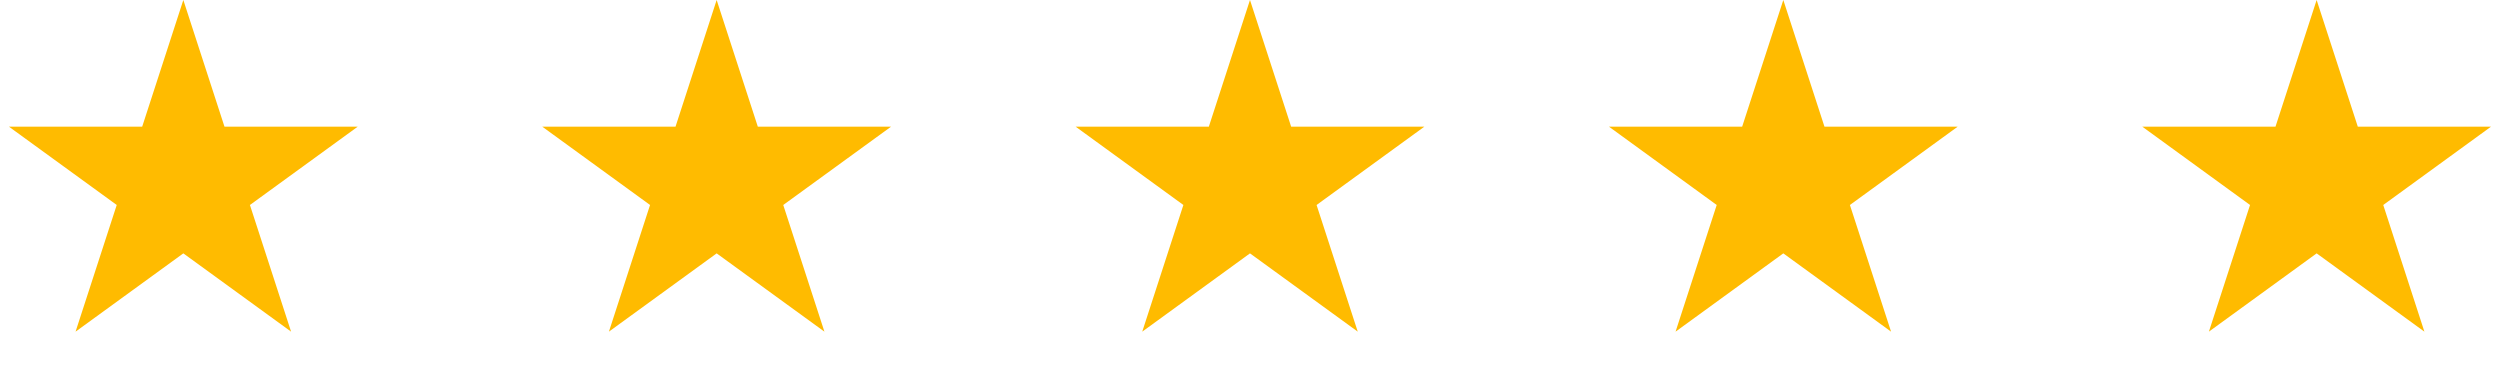
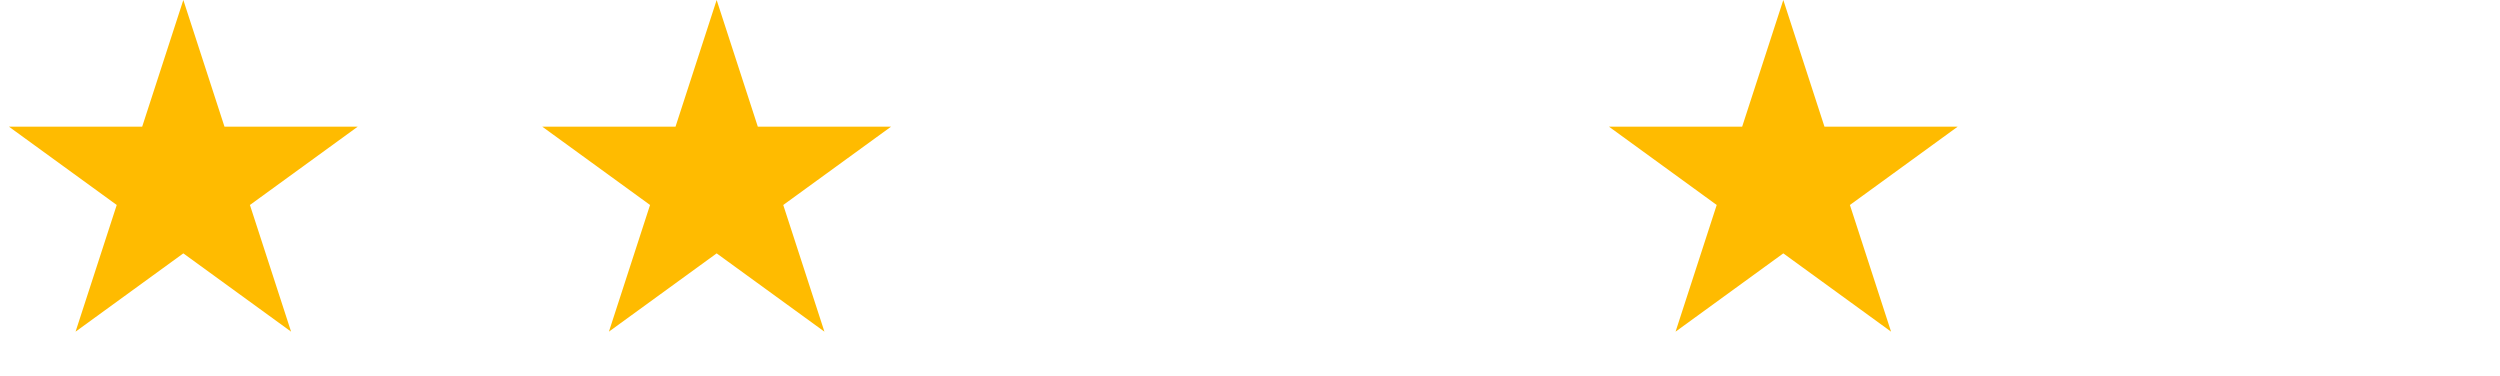
<svg xmlns="http://www.w3.org/2000/svg" width="133" height="20" viewBox="0 0 133 20" fill="none">
  <path d="M9.753 0L11.943 6.74H19.029L13.296 10.905L15.486 17.644L9.753 13.479L4.02 17.644L6.21 10.905L0.477 6.74H7.564L9.753 0Z" fill="#FFBB00" />
  <path d="M38.126 0L40.316 6.74H47.402L41.669 10.905L43.859 17.644L38.126 13.479L32.394 17.644L34.583 10.905L28.85 6.74H35.937L38.126 0Z" fill="#FFBB00" />
-   <path d="M66.499 0L68.689 6.739H75.775L70.042 10.905L72.232 17.644L66.499 13.479L60.767 17.644L62.956 10.905L57.224 6.739H64.31L66.499 0Z" fill="#FFBB00" />
  <path d="M94.872 0L97.062 6.739H104.148L98.415 10.905L100.605 17.644L94.872 13.479L89.14 17.644L91.329 10.905L85.597 6.739H92.683L94.872 0Z" fill="#FFBB00" />
-   <path d="M123.245 0L125.435 6.739H132.521L126.789 10.905L128.978 17.644L123.245 13.479L117.513 17.644L119.702 10.905L113.97 6.739H121.056L123.245 0Z" fill="#FFBB00" />
</svg>